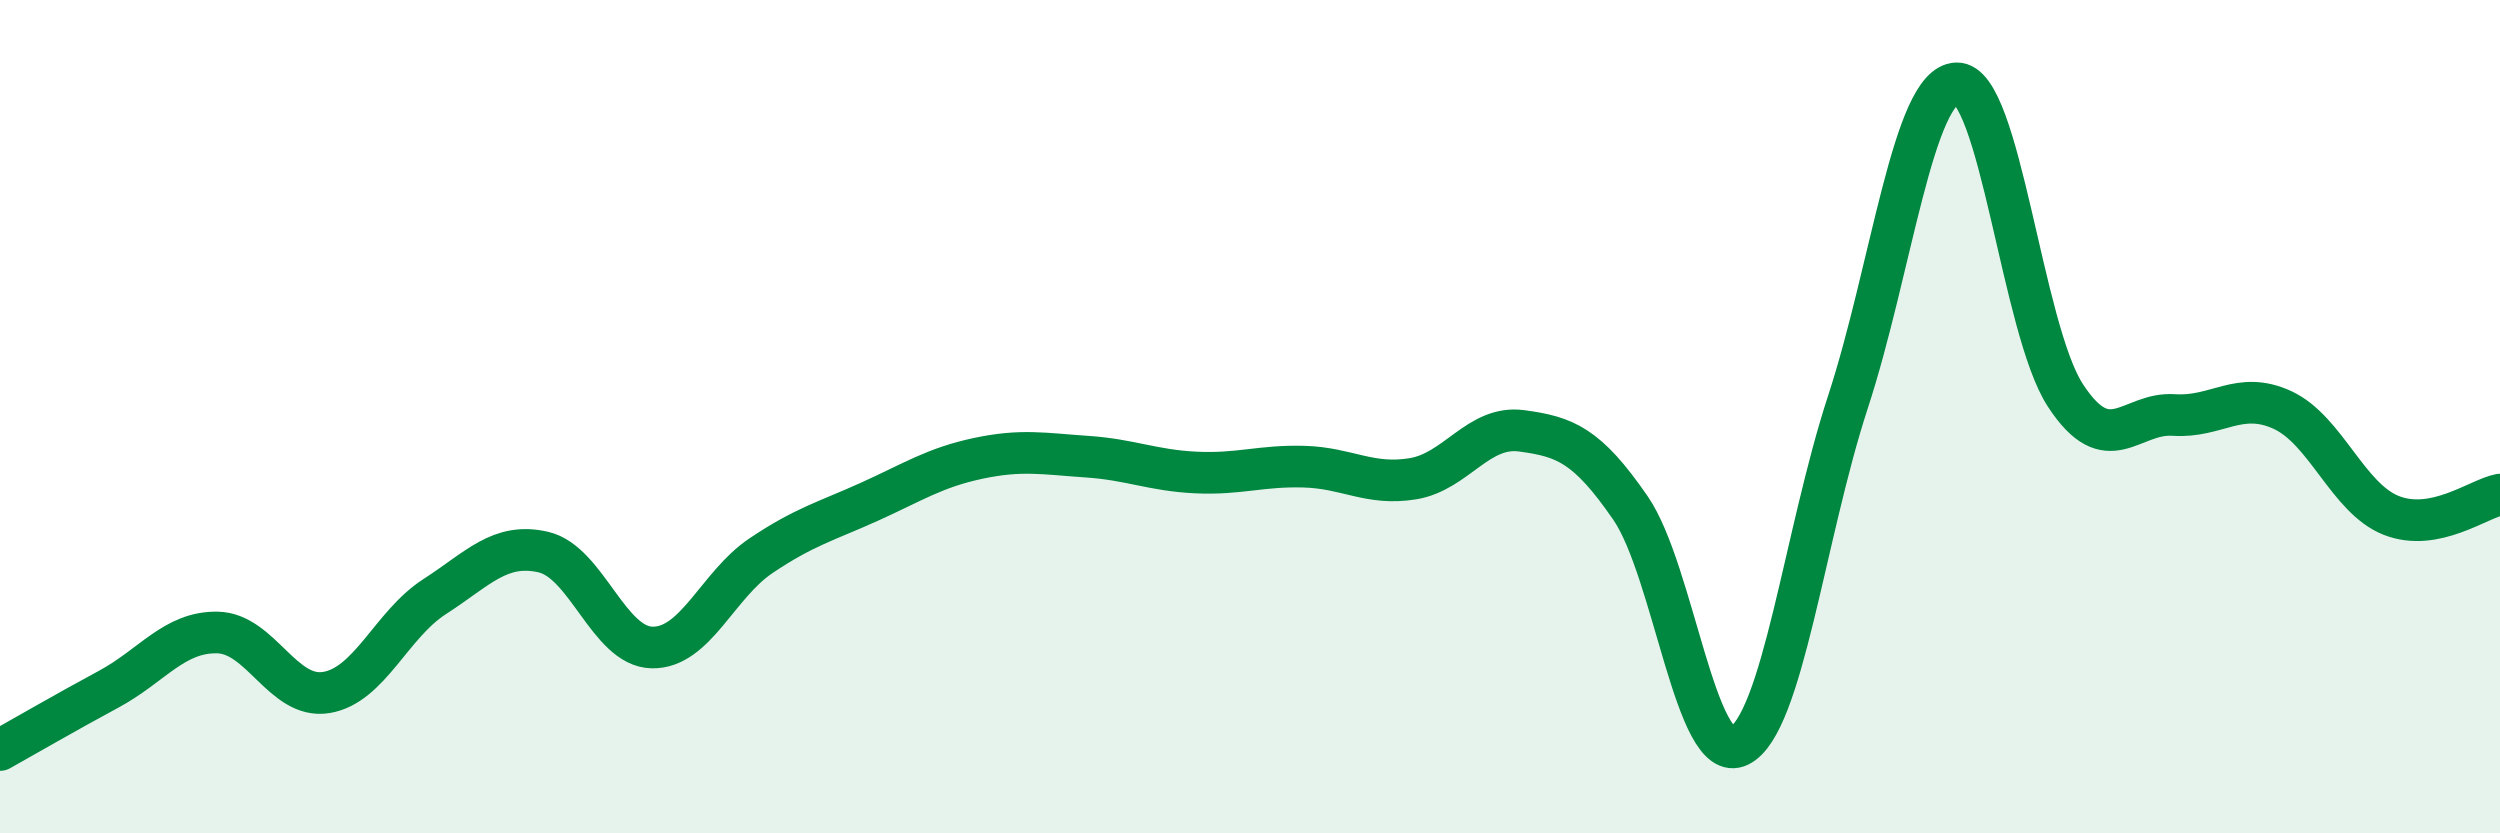
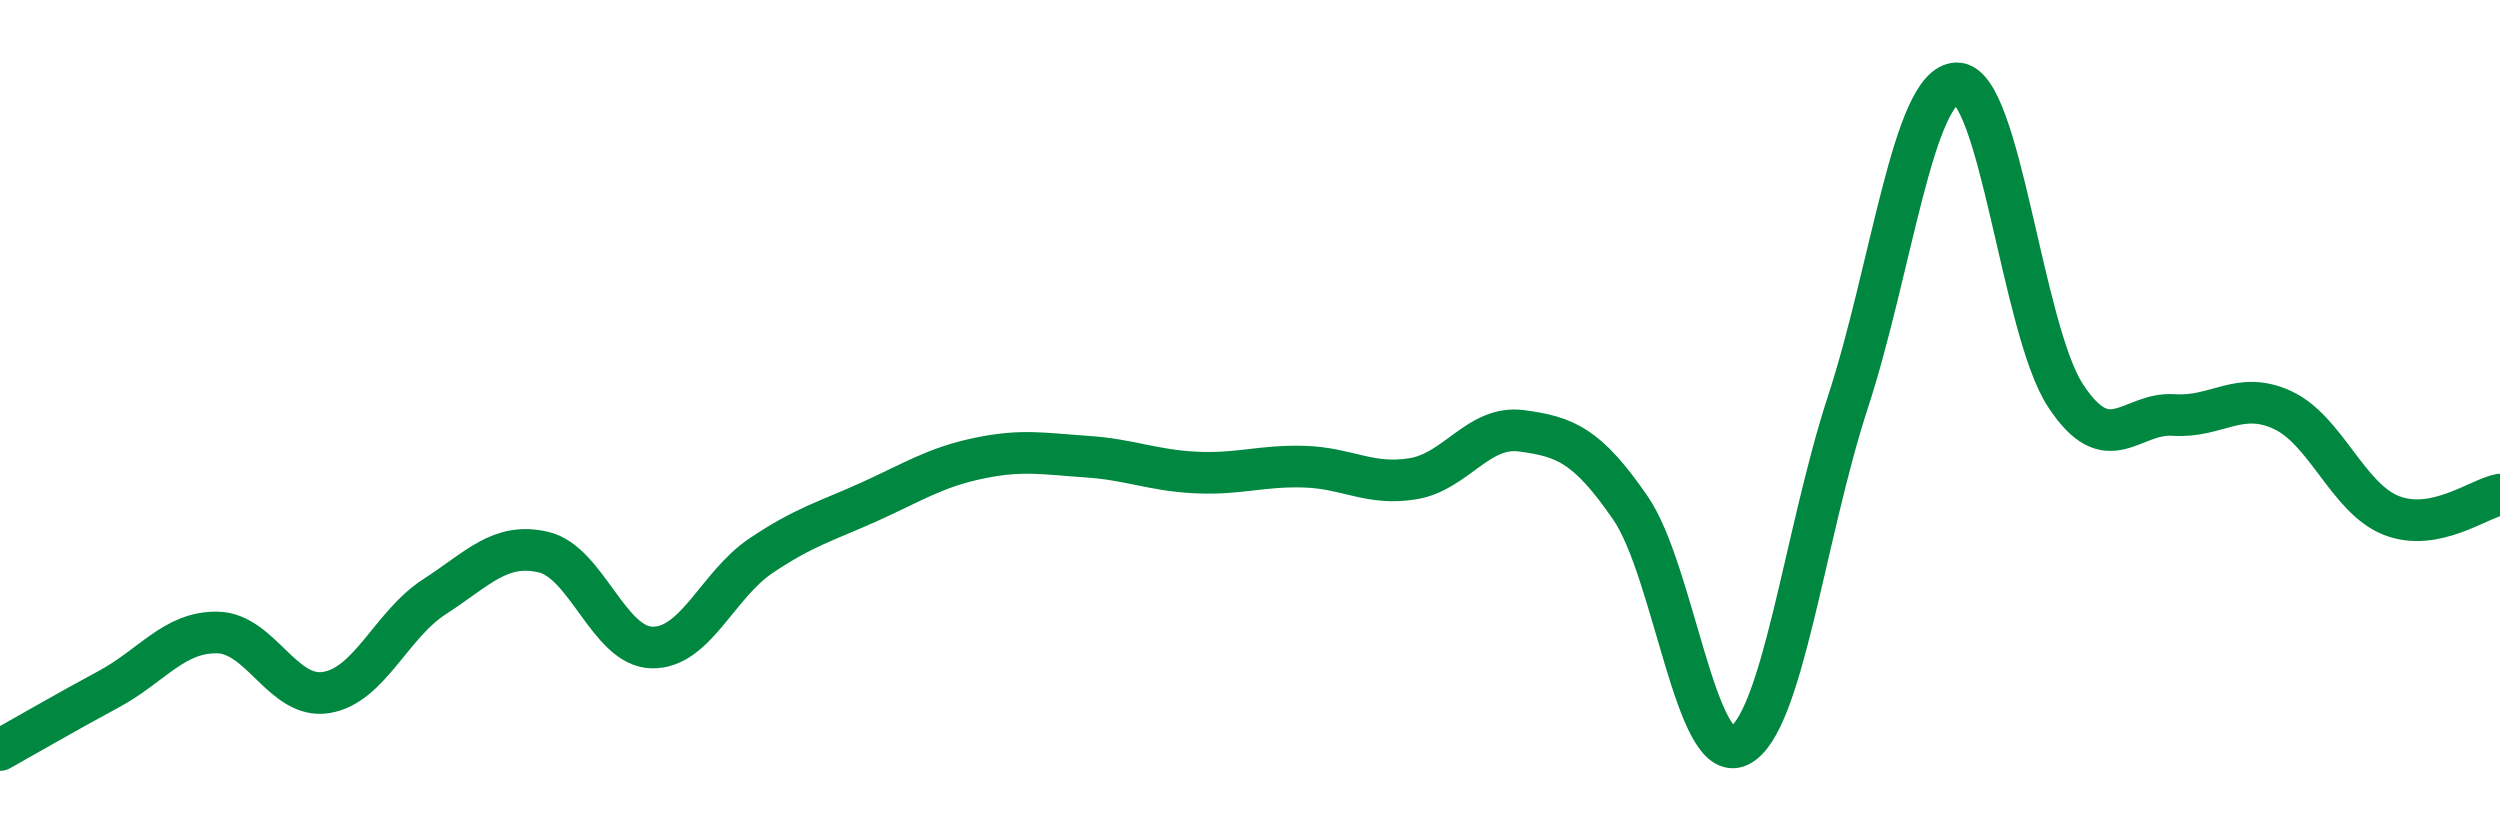
<svg xmlns="http://www.w3.org/2000/svg" width="60" height="20" viewBox="0 0 60 20">
-   <path d="M 0,18 C 0.52,17.71 1.57,17.1 2.61,16.54 C 3.65,15.98 4.18,15.16 5.22,15.18 C 6.26,15.2 6.79,16.79 7.83,16.62 C 8.87,16.45 9.39,14.99 10.43,14.32 C 11.47,13.65 12,13.01 13.04,13.25 C 14.08,13.49 14.61,15.52 15.65,15.54 C 16.69,15.56 17.22,14.04 18.26,13.34 C 19.3,12.64 19.83,12.51 20.87,12.04 C 21.91,11.57 22.44,11.22 23.48,11 C 24.52,10.78 25.05,10.89 26.09,10.96 C 27.13,11.03 27.66,11.29 28.7,11.34 C 29.74,11.39 30.26,11.17 31.3,11.2 C 32.34,11.23 32.87,11.66 33.91,11.49 C 34.95,11.32 35.48,10.2 36.52,10.34 C 37.56,10.48 38.09,10.68 39.13,12.19 C 40.17,13.7 40.7,18.41 41.74,17.9 C 42.78,17.39 43.31,12.83 44.35,9.65 C 45.39,6.47 45.92,2.03 46.96,2 C 48,1.97 48.53,7.9 49.57,9.49 C 50.61,11.08 51.13,9.89 52.17,9.96 C 53.21,10.03 53.74,9.36 54.78,9.84 C 55.82,10.32 56.35,11.96 57.39,12.37 C 58.43,12.78 59.48,11.97 60,11.87L60 20L0 20Z" fill="#008740" opacity="0.1" stroke-linecap="round" stroke-linejoin="round" />
  <path d="M 0,18 C 0.52,17.71 1.57,17.1 2.61,16.54 C 3.65,15.98 4.18,15.16 5.22,15.18 C 6.26,15.2 6.79,16.79 7.83,16.62 C 8.87,16.45 9.39,14.99 10.43,14.32 C 11.47,13.65 12,13.01 13.04,13.25 C 14.08,13.49 14.61,15.52 15.65,15.54 C 16.69,15.56 17.22,14.04 18.26,13.34 C 19.3,12.64 19.83,12.51 20.87,12.04 C 21.91,11.57 22.44,11.22 23.48,11 C 24.52,10.78 25.05,10.89 26.09,10.96 C 27.13,11.03 27.66,11.29 28.7,11.34 C 29.74,11.39 30.26,11.17 31.3,11.2 C 32.34,11.23 32.87,11.66 33.91,11.49 C 34.95,11.32 35.48,10.2 36.52,10.34 C 37.56,10.48 38.09,10.68 39.13,12.19 C 40.17,13.7 40.7,18.41 41.74,17.9 C 42.78,17.39 43.31,12.83 44.35,9.65 C 45.39,6.47 45.92,2.03 46.96,2 C 48,1.97 48.53,7.9 49.57,9.49 C 50.61,11.08 51.13,9.89 52.17,9.96 C 53.21,10.03 53.74,9.36 54.78,9.84 C 55.82,10.32 56.35,11.96 57.39,12.37 C 58.43,12.78 59.48,11.97 60,11.87" stroke="#008740" stroke-width="1" fill="none" stroke-linecap="round" stroke-linejoin="round" />
</svg>